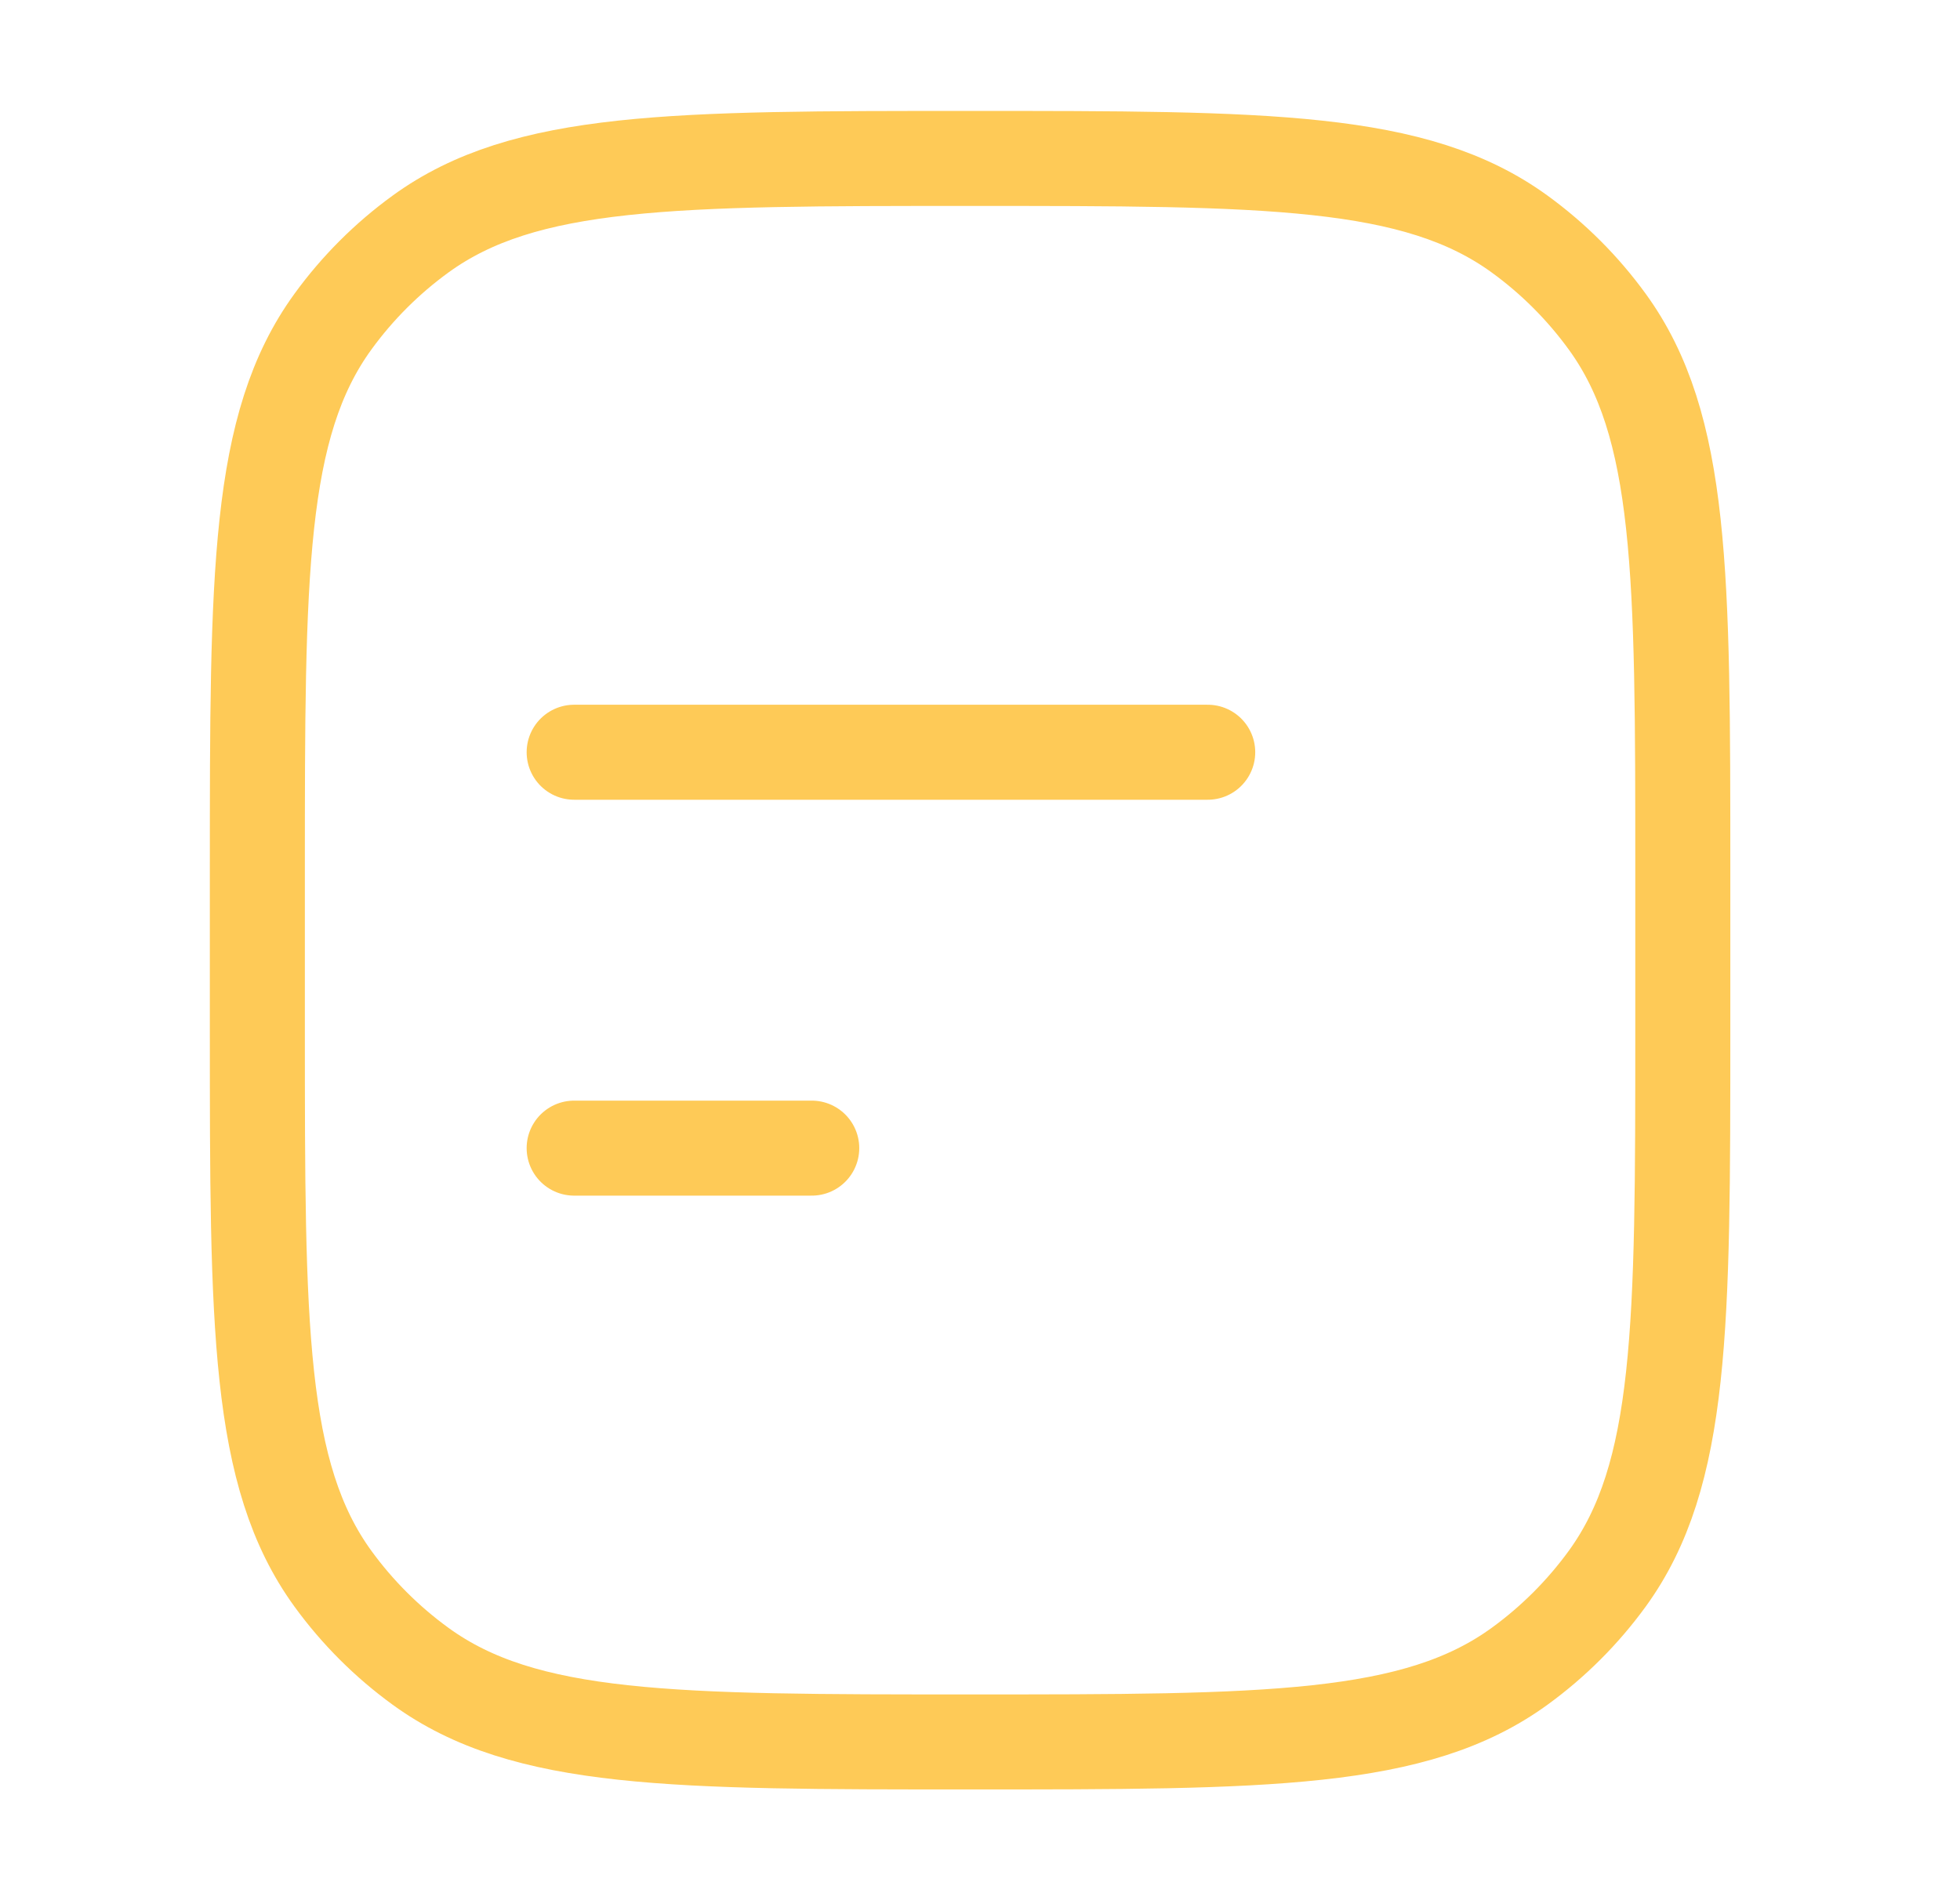
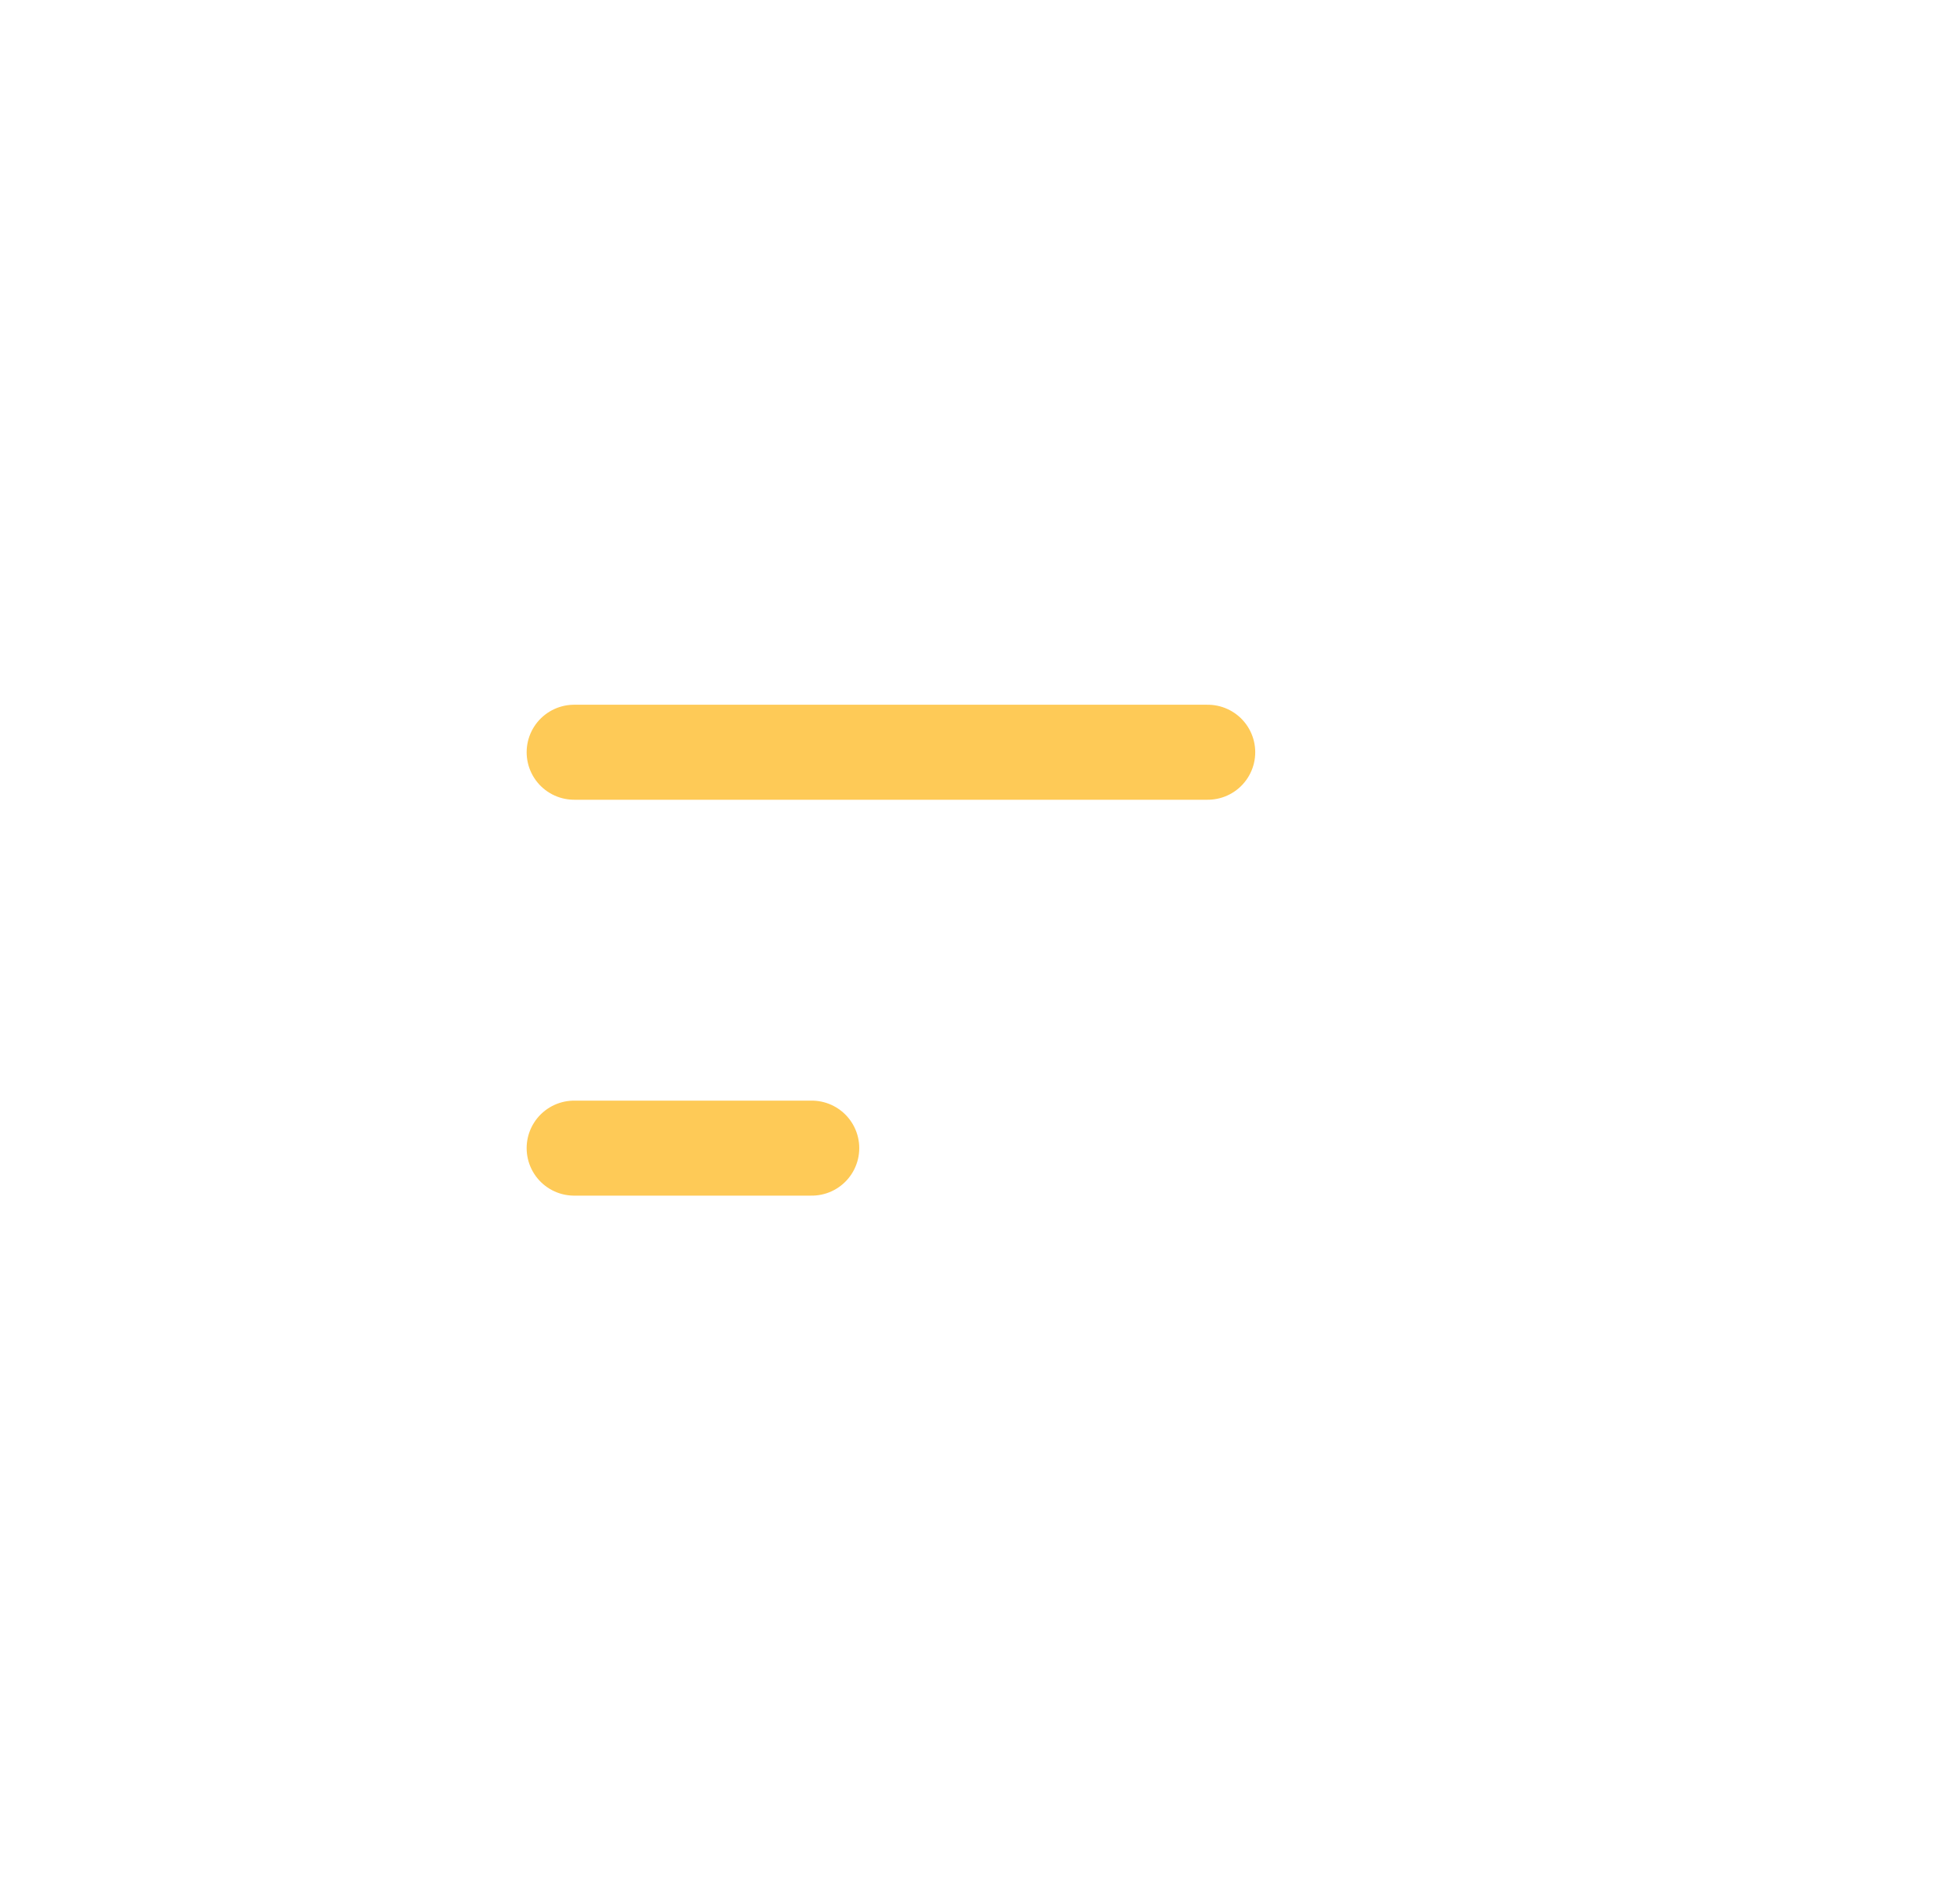
<svg xmlns="http://www.w3.org/2000/svg" width="33" height="32" viewBox="0 0 33 32" fill="none">
-   <path d="M4.333 14.668C4.333 9.668 4.333 7.168 5.606 5.416C6.017 4.85 6.515 4.352 7.081 3.941C8.834 2.668 11.333 2.668 16.333 2.668C21.333 2.668 23.832 2.668 25.585 3.941C26.151 4.352 26.649 4.85 27.06 5.416C28.333 7.168 28.333 9.668 28.333 14.668V17.335C28.333 22.334 28.333 24.834 27.06 26.587C26.649 27.152 26.151 27.65 25.585 28.061C23.832 29.335 21.333 29.335 16.333 29.335C11.333 29.335 8.834 29.335 7.081 28.061C6.515 27.65 6.017 27.152 5.606 26.587C4.333 24.834 4.333 22.334 4.333 17.335V14.668Z" stroke="#FECA57" stroke-width="1.6" stroke-linecap="round" stroke-linejoin="round" />
  <path d="M20.334 12.668H9.667M13.667 19.335H9.667" stroke="#FECA57" stroke-width="1.6" stroke-linecap="round" stroke-linejoin="round" />
</svg>